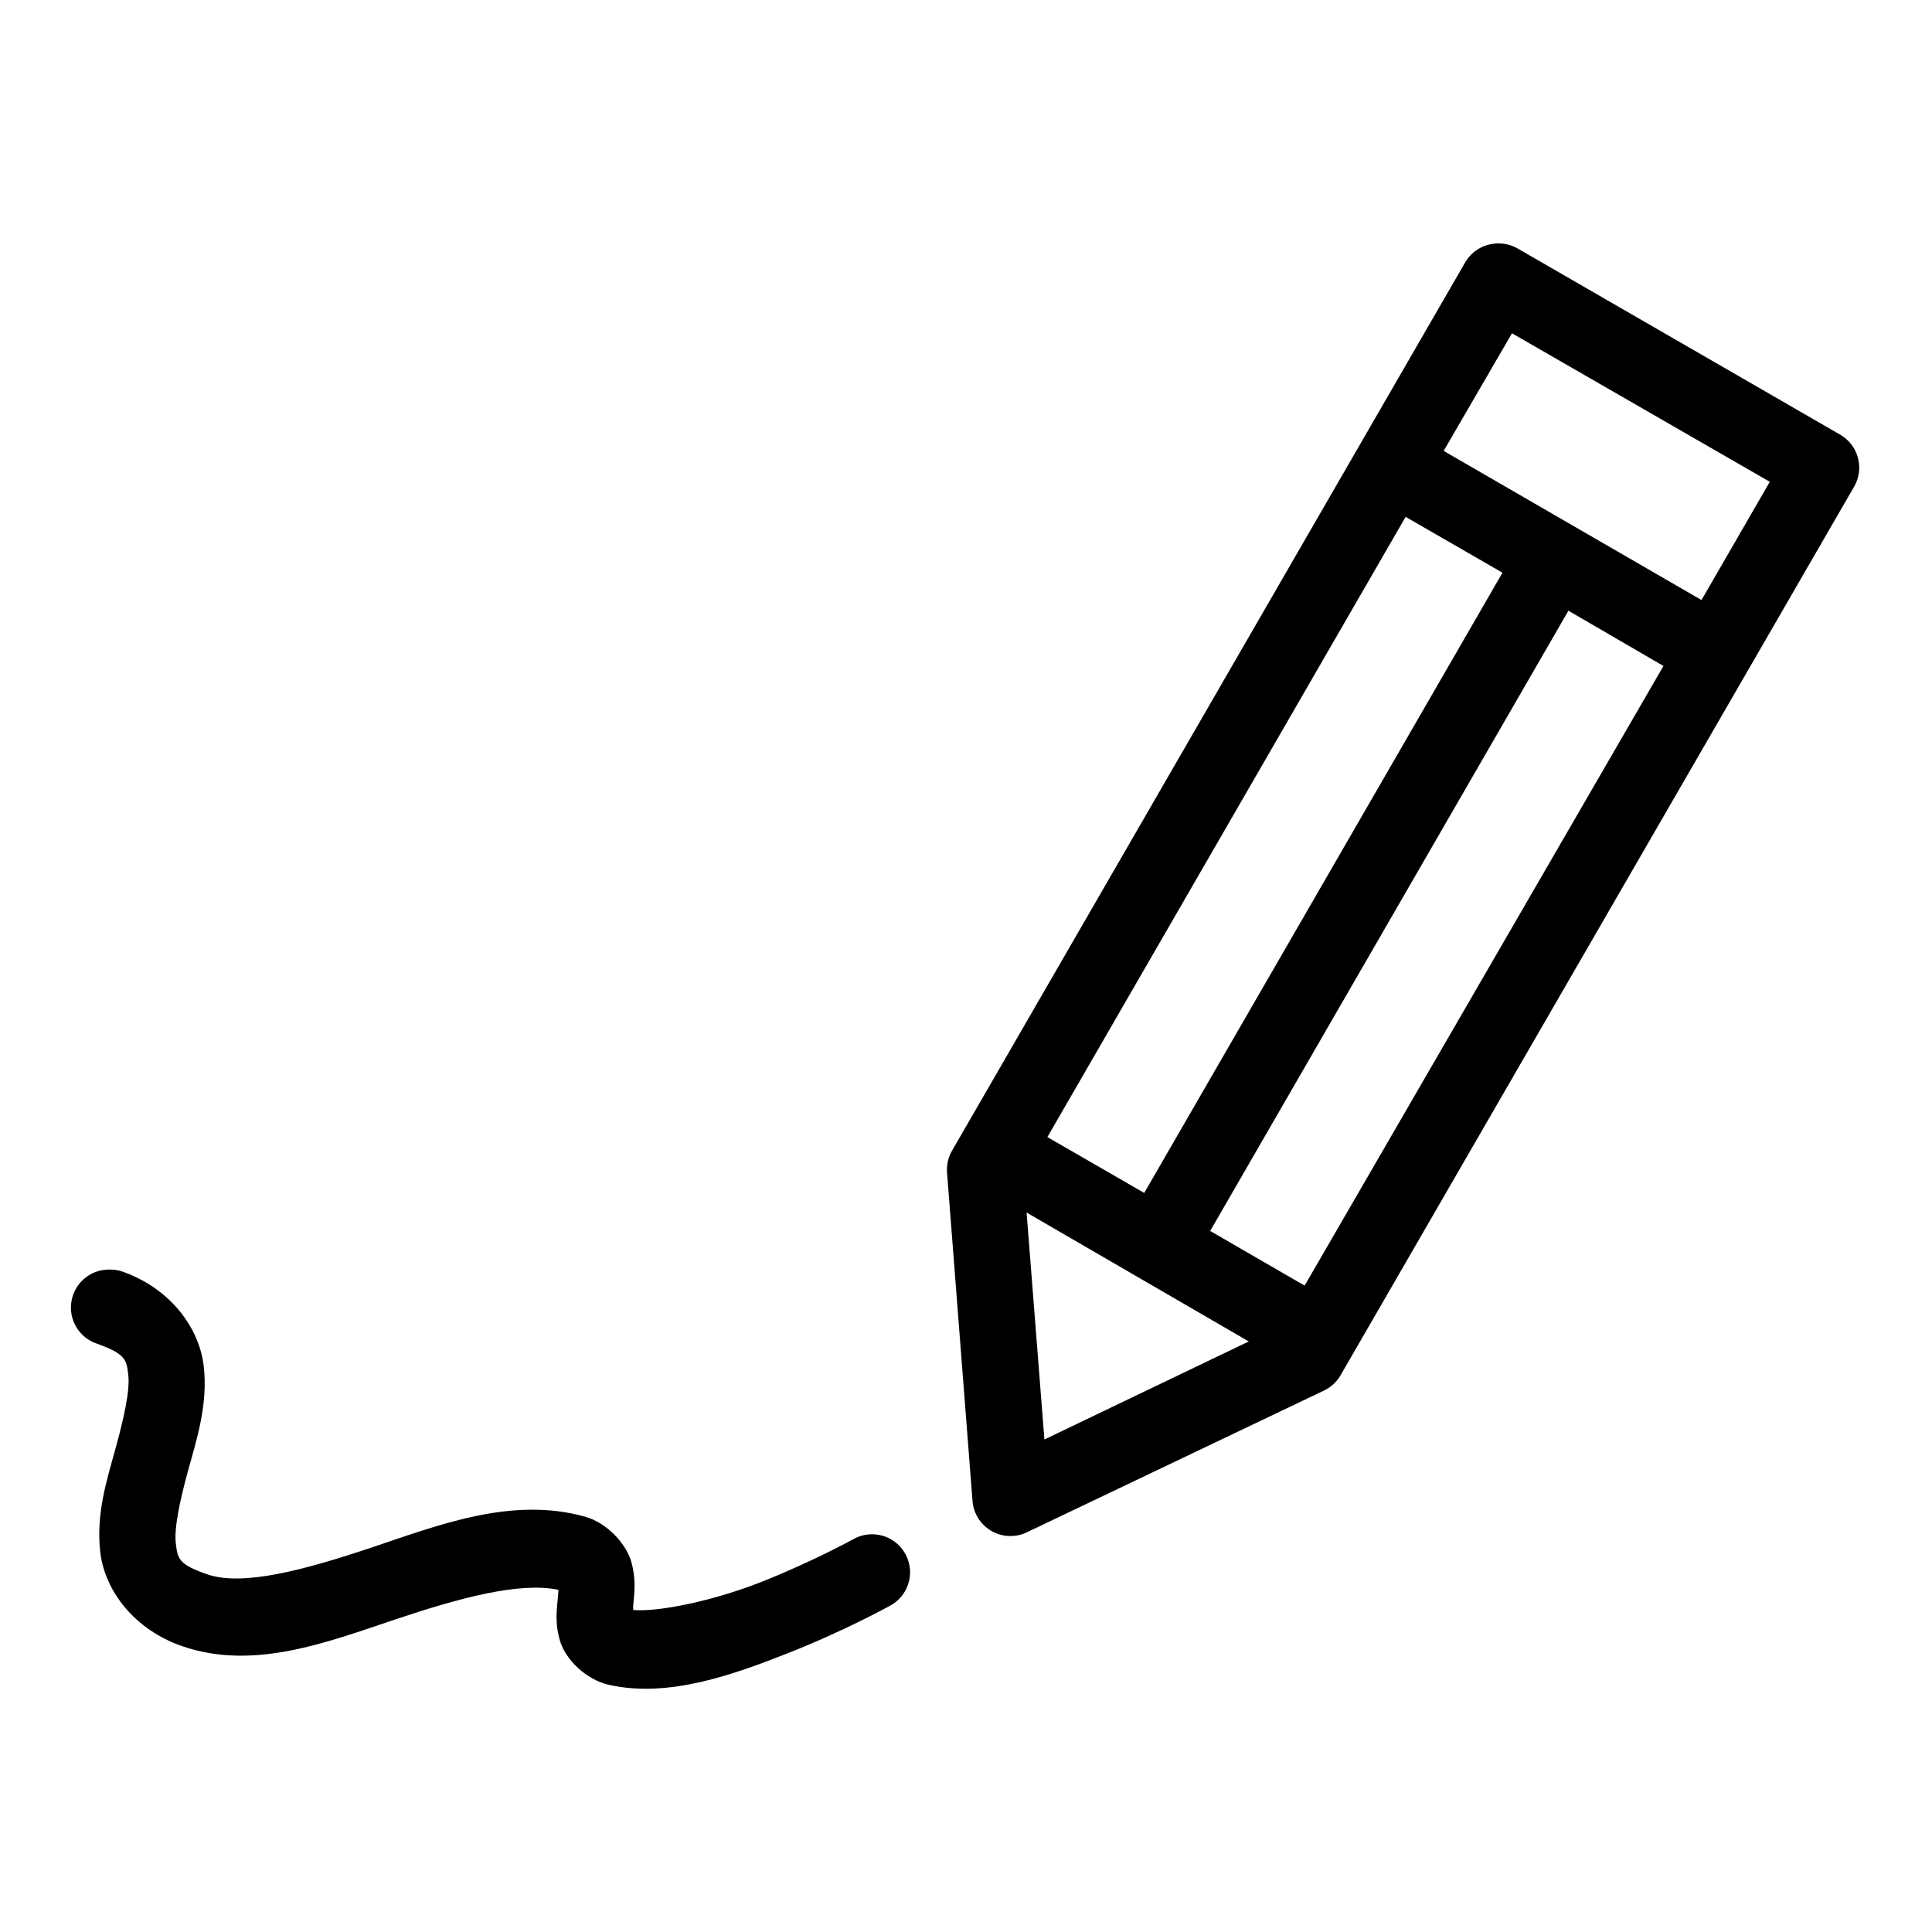
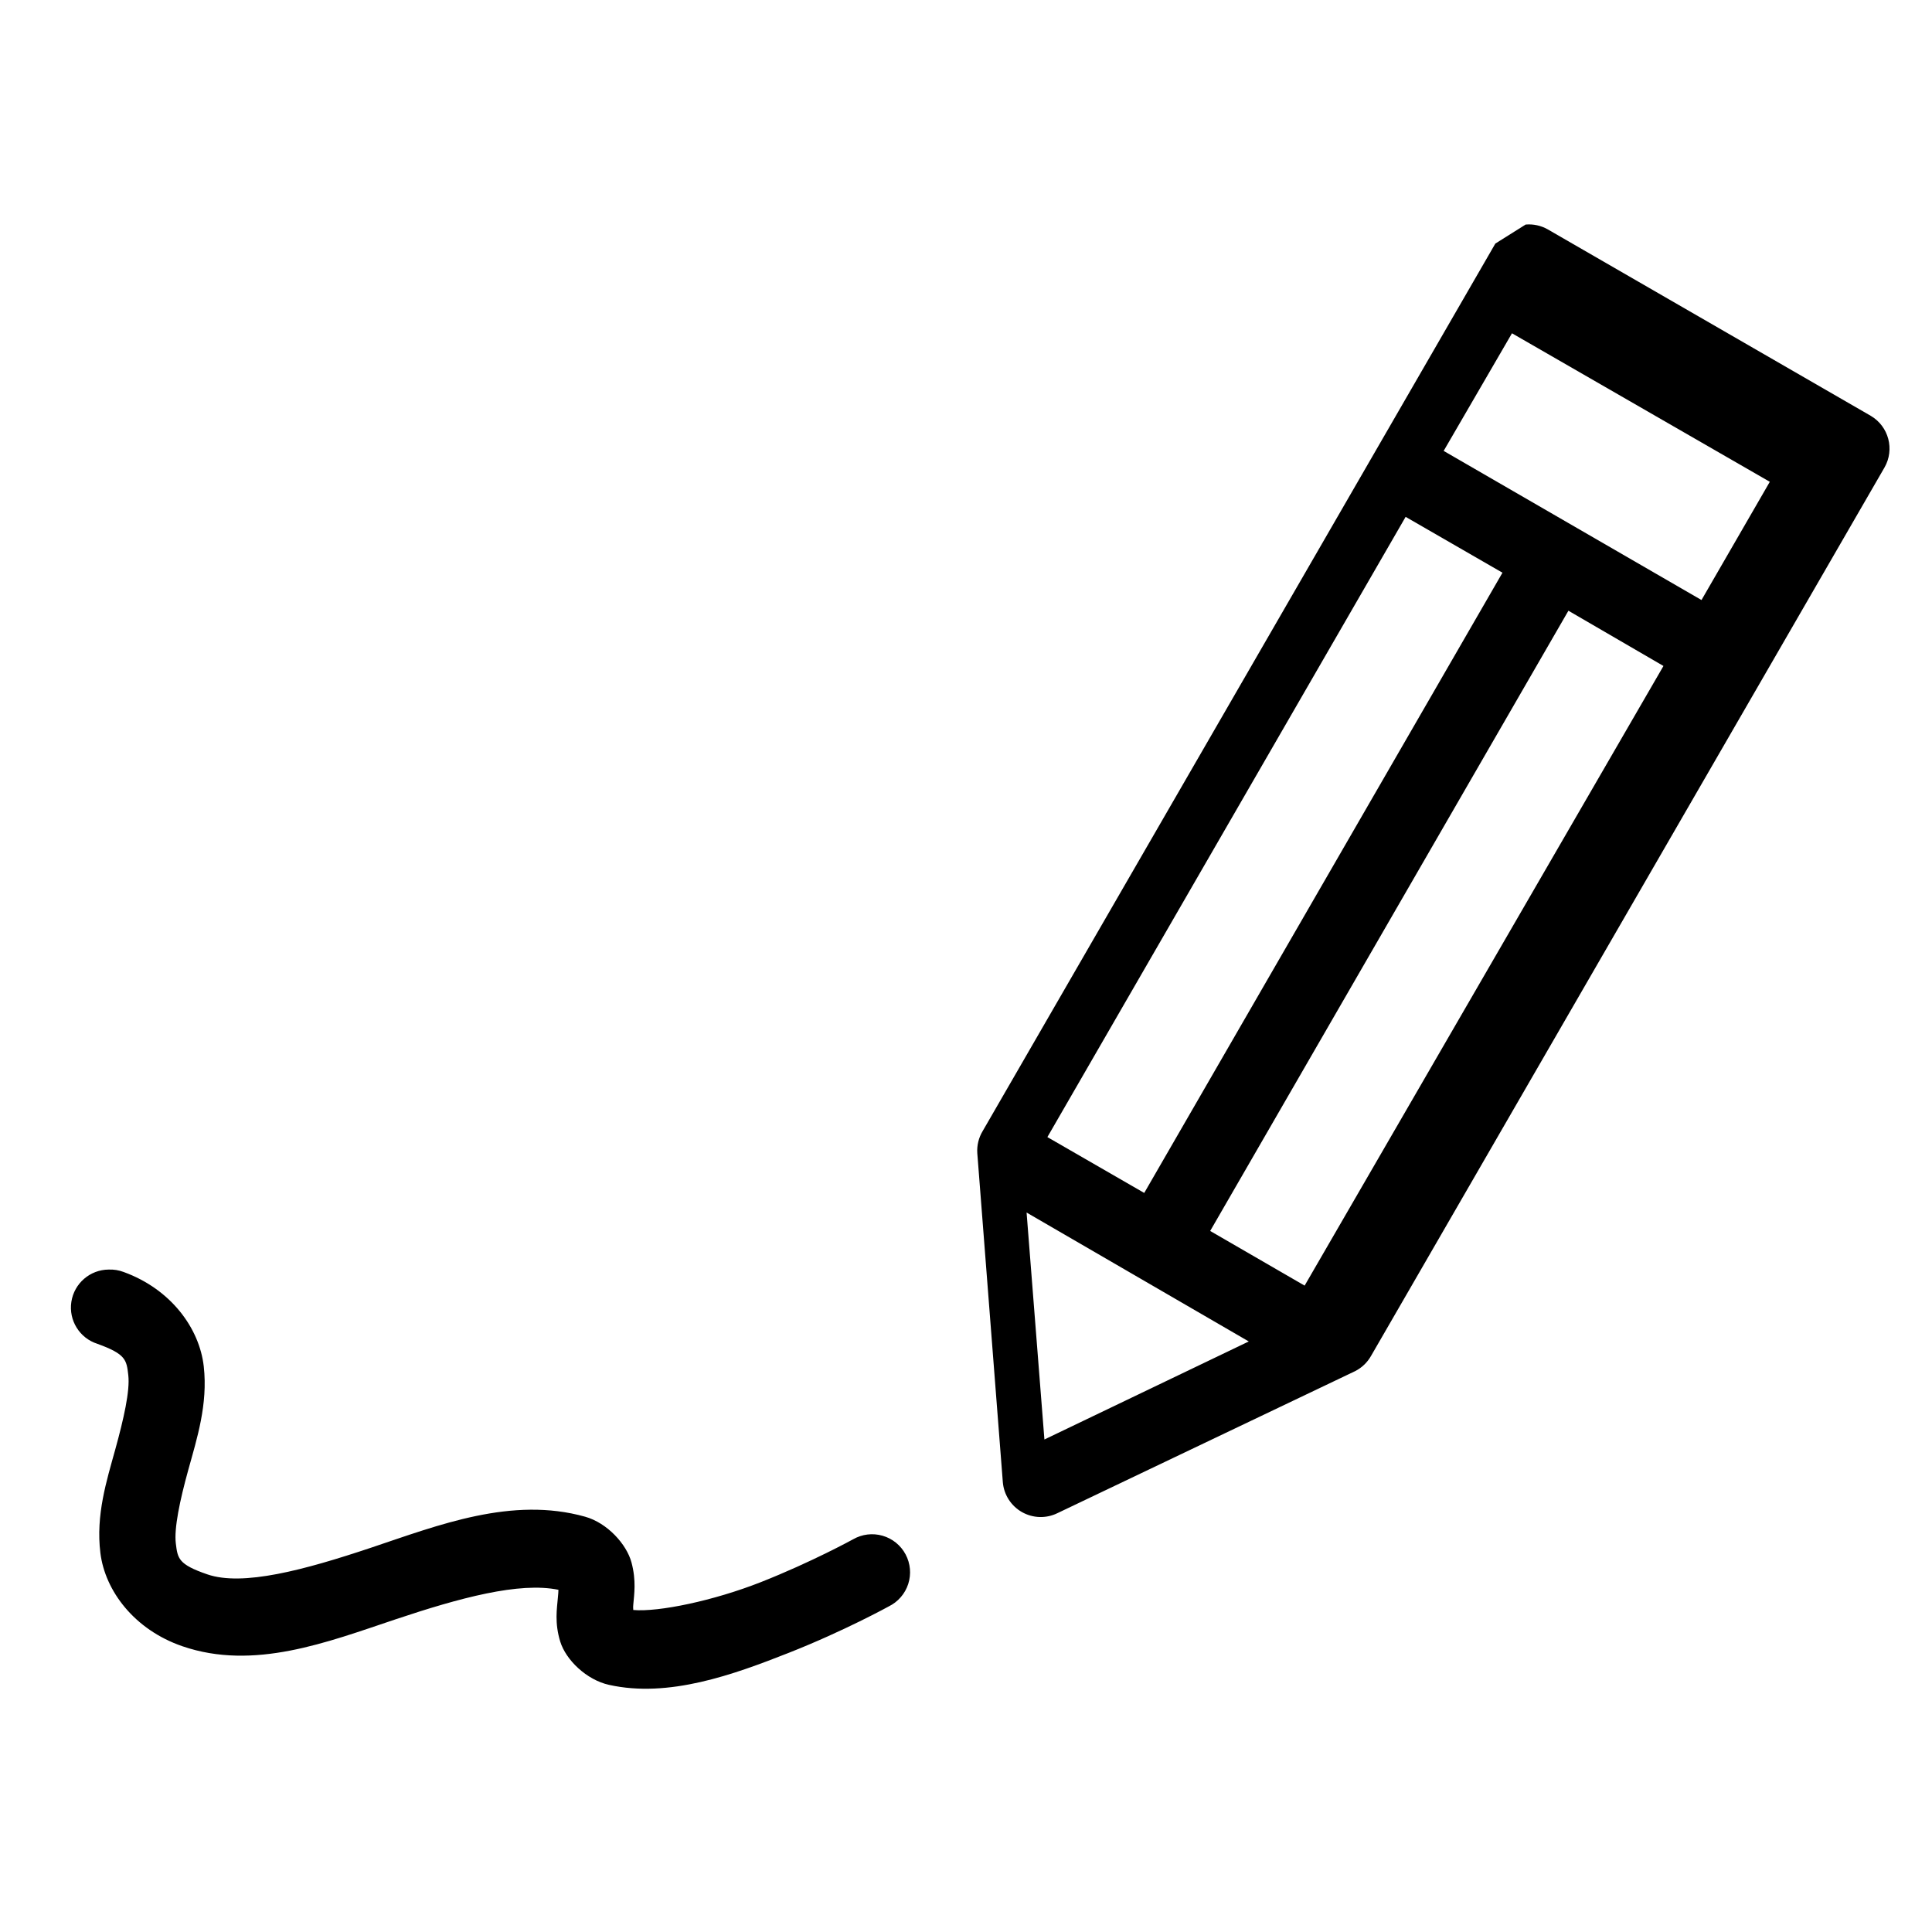
<svg xmlns="http://www.w3.org/2000/svg" fill="#000000" width="800px" height="800px" version="1.1" viewBox="144 144 512 512">
-   <path d="m540.28 208.55c-3.348 0.238-6.359 2.125-8.027 5.039l-135.87 235.21c-1.055 1.754-1.547 3.785-1.418 5.824l6.769 87.223c0.281 3.316 2.184 6.277 5.082 7.918 2.898 1.637 6.414 1.738 9.402 0.27l78.879-37.629c1.793-0.91 3.273-2.336 4.25-4.094l136.03-235.37c2.75-4.789 1.133-10.895-3.621-13.699l-85.648-49.438c-1.77-0.996-3.801-1.434-5.824-1.258zm4.41 23.773 68.328 39.359-18.105 31.332-68.328-39.52zm-28.184 48.648 25.664 14.801-94.938 164.37-25.664-14.801zm43.141 24.875 25.188 14.645-95.094 164.21-25.031-14.484zm-143.59 159.49 58.883 34.164-54.16 25.98zm-243.25 15.113c-4.957 0.031-9.156 3.664-9.898 8.562-0.746 4.902 2.184 9.617 6.906 11.117 7.543 2.734 7.727 4.242 8.188 8.348 0.461 4.102-1.191 11.449-3.465 19.68-2.273 8.227-5.18 17.316-3.934 27.395 1.246 10.074 9.023 20.348 21.727 24.719 18.941 6.512 38.383-1.066 56.363-7.086 17.188-5.758 32.922-10 43.297-7.871-0.004 0.766-0.043 0.773-0.16 2.203-0.227 2.754-0.891 6.531 0.629 11.492 1.523 4.961 7.031 10.18 12.91 11.492 15.836 3.543 32.973-2.684 47.707-8.5s26.449-12.281 26.449-12.281c2.453-1.199 4.316-3.344 5.16-5.941s0.594-5.426-0.688-7.836c-1.277-2.414-3.484-4.203-6.109-4.957-2.621-0.758-5.441-0.418-7.809 0.945 0 0-10.949 6.023-24.406 11.336-12.543 4.949-27.18 7.992-33.848 7.398 0-0.664-0.082-0.414 0-1.418 0.223-2.684 0.832-6.309-0.473-11.176-1.305-4.867-6.434-10.484-12.281-12.125-19.395-5.438-38.773 2.191-56.676 8.188-17.906 5.996-34.105 10.301-43.457 7.086-7.719-2.656-7.852-4.215-8.344-8.188-0.488-3.973 1.039-11.316 3.309-19.523 2.266-8.207 5.223-17.316 4.094-27.395-1.133-10.078-8.672-20.477-21.258-25.031-1.254-0.473-2.594-0.688-3.934-0.633z" />
+   <path d="m540.28 208.55l-135.87 235.21c-1.055 1.754-1.547 3.785-1.418 5.824l6.769 87.223c0.281 3.316 2.184 6.277 5.082 7.918 2.898 1.637 6.414 1.738 9.402 0.27l78.879-37.629c1.793-0.91 3.273-2.336 4.25-4.094l136.03-235.37c2.75-4.789 1.133-10.895-3.621-13.699l-85.648-49.438c-1.77-0.996-3.801-1.434-5.824-1.258zm4.41 23.773 68.328 39.359-18.105 31.332-68.328-39.52zm-28.184 48.648 25.664 14.801-94.938 164.37-25.664-14.801zm43.141 24.875 25.188 14.645-95.094 164.21-25.031-14.484zm-143.59 159.49 58.883 34.164-54.16 25.98zm-243.25 15.113c-4.957 0.031-9.156 3.664-9.898 8.562-0.746 4.902 2.184 9.617 6.906 11.117 7.543 2.734 7.727 4.242 8.188 8.348 0.461 4.102-1.191 11.449-3.465 19.68-2.273 8.227-5.18 17.316-3.934 27.395 1.246 10.074 9.023 20.348 21.727 24.719 18.941 6.512 38.383-1.066 56.363-7.086 17.188-5.758 32.922-10 43.297-7.871-0.004 0.766-0.043 0.773-0.16 2.203-0.227 2.754-0.891 6.531 0.629 11.492 1.523 4.961 7.031 10.18 12.91 11.492 15.836 3.543 32.973-2.684 47.707-8.5s26.449-12.281 26.449-12.281c2.453-1.199 4.316-3.344 5.16-5.941s0.594-5.426-0.688-7.836c-1.277-2.414-3.484-4.203-6.109-4.957-2.621-0.758-5.441-0.418-7.809 0.945 0 0-10.949 6.023-24.406 11.336-12.543 4.949-27.18 7.992-33.848 7.398 0-0.664-0.082-0.414 0-1.418 0.223-2.684 0.832-6.309-0.473-11.176-1.305-4.867-6.434-10.484-12.281-12.125-19.395-5.438-38.773 2.191-56.676 8.188-17.906 5.996-34.105 10.301-43.457 7.086-7.719-2.656-7.852-4.215-8.344-8.188-0.488-3.973 1.039-11.316 3.309-19.523 2.266-8.207 5.223-17.316 4.094-27.395-1.133-10.078-8.672-20.477-21.258-25.031-1.254-0.473-2.594-0.688-3.934-0.633z" />
</svg>